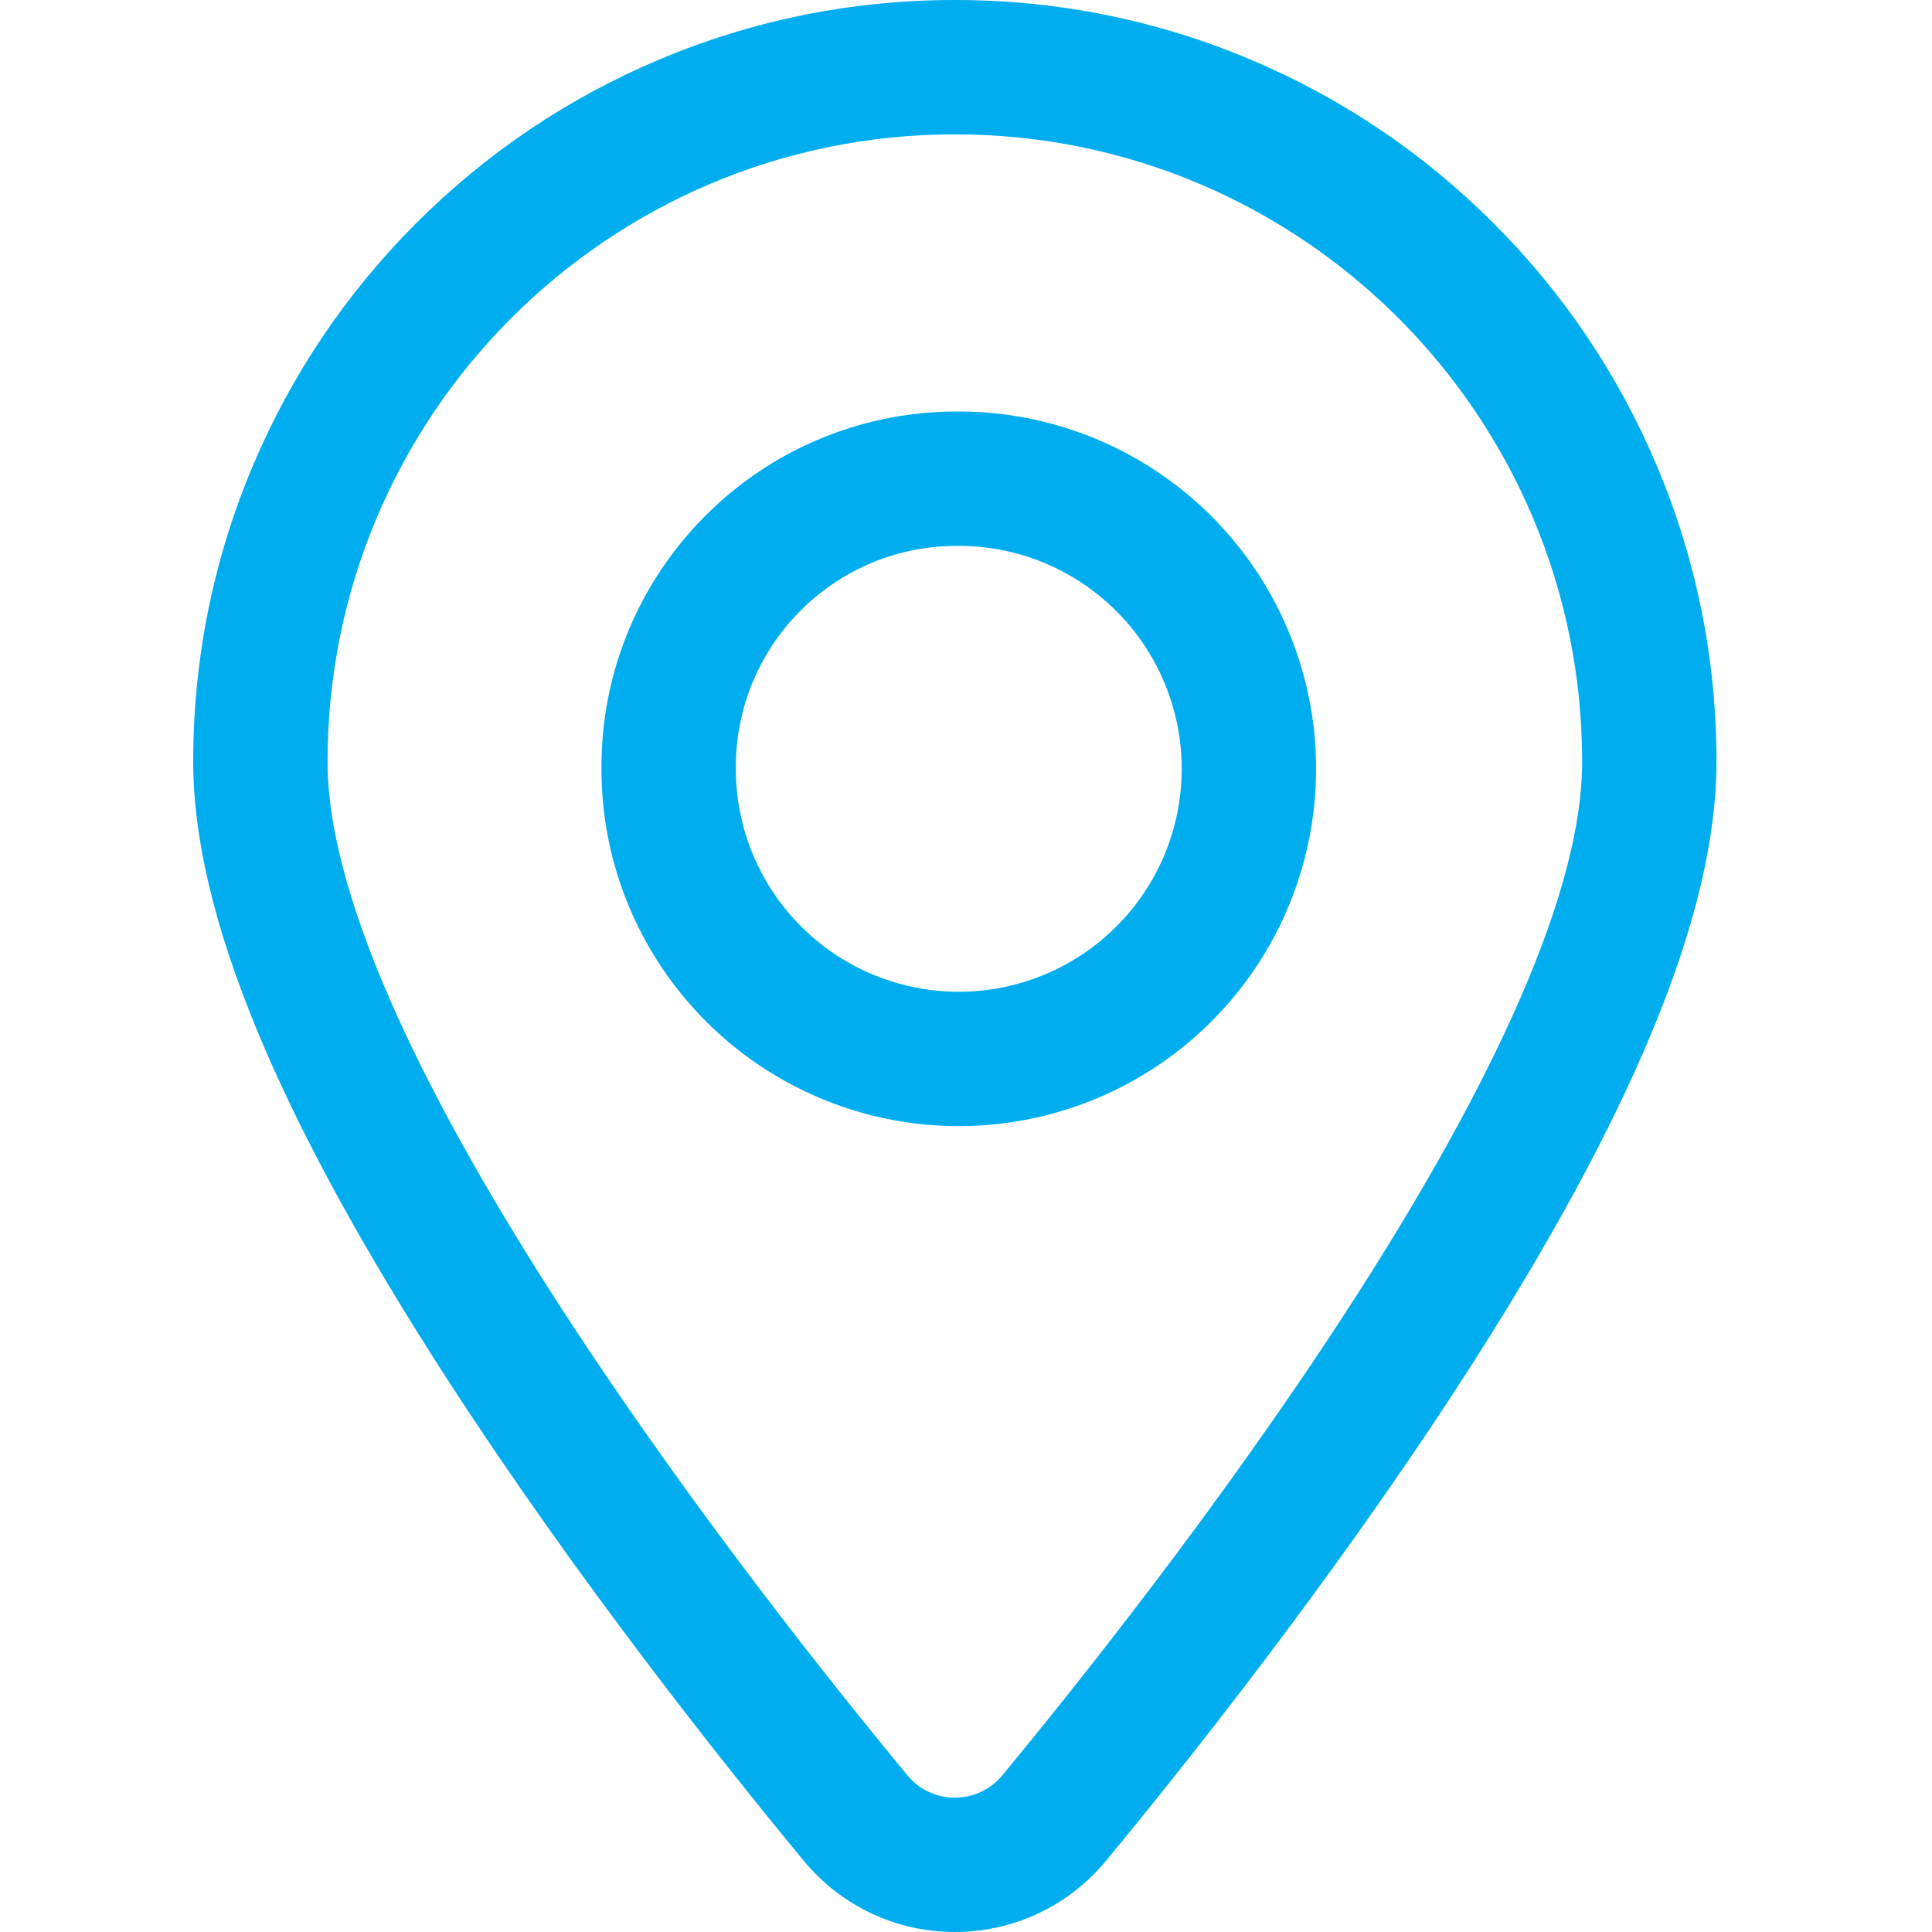
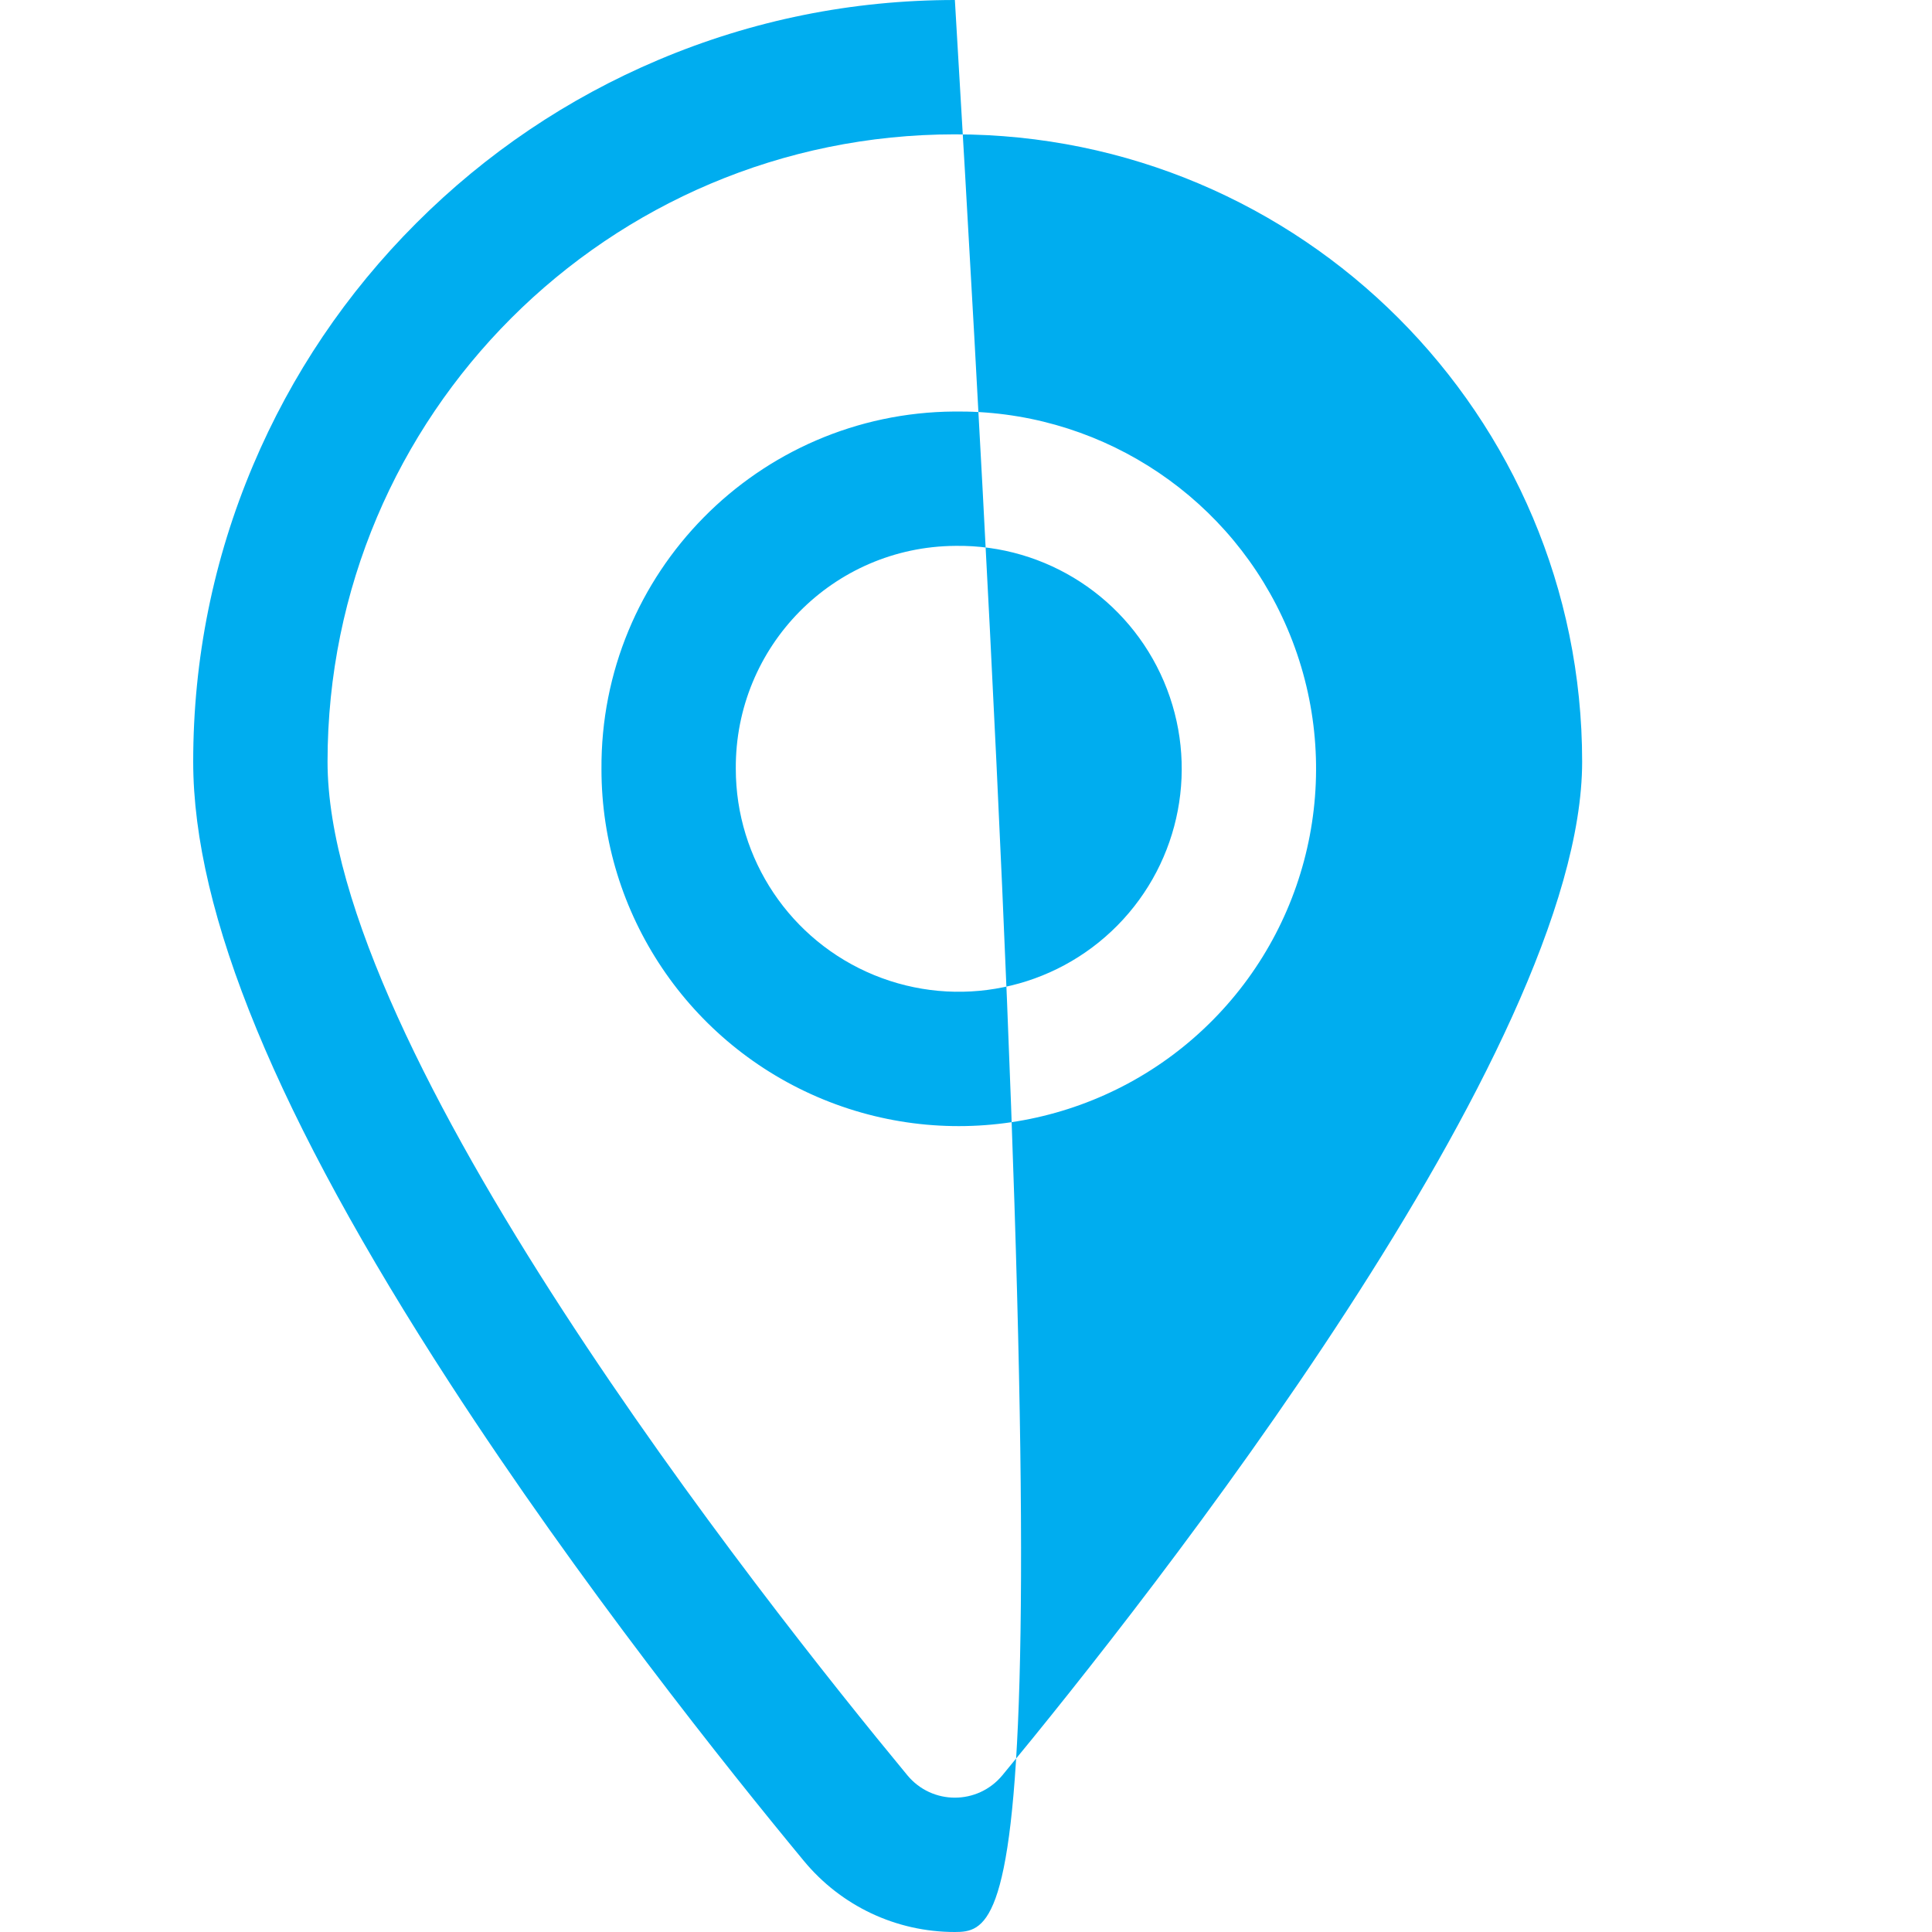
<svg xmlns="http://www.w3.org/2000/svg" width="1080" viewBox="0 0 810 810" height="1080" version="1.0">
-   <path fill="#00adef" d="M400.336 0c43.086 0 84.91 8.453 124.312 25.121 38.028 16.086 72.172 39.106 101.477 68.418 29.305 29.309 52.32 63.453 68.402 101.484 16.664 39.407 25.118 81.23 25.118 124.313 0 63.703-35.196 148.937-107.59 260.562-54.403 83.887-116.301 161.465-148.356 200.239C448.008 799.117 424.91 810 400.324 810c-24.613 0-47.722-10.906-63.398-29.922-31.98-38.668-93.867-116.2-148.332-200.18C116.195 468.278 81 383.043 81 319.336c0-43.082 8.453-84.91 25.121-124.313 16.086-38.035 39.106-72.18 68.414-101.488 29.309-29.308 63.453-52.328 101.488-68.414C315.43 8.453 357.253 0 400.336 0Zm0 56.324c-145.25 0-263.012 117.762-263.012 263.012 0 120.738 181.707 350.734 243.063 424.918 10.355 12.562 29.511 12.566 39.898 0 61.328-74.184 243.035-304.18 243.035-424.918 0-145.25-117.734-263.012-262.984-263.012Zm-.266 116.211 5.184.024c58.648 1.277 111.379 36.754 134.512 91.02 23.836 55.91 11.527 120.675-31.153 163.944-42.68 43.27-107.273 56.461-163.504 33.395-56.23-23.07-92.945-77.824-92.941-138.41-.555-82.262 65.672-149.399 147.902-149.973Zm.614 56.32-.192.004c-51.16.356-92.347 42.11-92.004 93.461 0 37.926 22.91 72.094 58 86.489 35.086 14.394 75.395 6.16 102.028-20.84 26.632-27 34.312-67.414 19.441-102.301-14.875-34.89-49.352-57.332-87.273-56.813Zm0 0" />
+   <path fill="#00adef" d="M400.336 0C448.008 799.117 424.91 810 400.324 810c-24.613 0-47.722-10.906-63.398-29.922-31.98-38.668-93.867-116.2-148.332-200.18C116.195 468.278 81 383.043 81 319.336c0-43.082 8.453-84.91 25.121-124.313 16.086-38.035 39.106-72.18 68.414-101.488 29.309-29.308 63.453-52.328 101.488-68.414C315.43 8.453 357.253 0 400.336 0Zm0 56.324c-145.25 0-263.012 117.762-263.012 263.012 0 120.738 181.707 350.734 243.063 424.918 10.355 12.562 29.511 12.566 39.898 0 61.328-74.184 243.035-304.18 243.035-424.918 0-145.25-117.734-263.012-262.984-263.012Zm-.266 116.211 5.184.024c58.648 1.277 111.379 36.754 134.512 91.02 23.836 55.91 11.527 120.675-31.153 163.944-42.68 43.27-107.273 56.461-163.504 33.395-56.23-23.07-92.945-77.824-92.941-138.41-.555-82.262 65.672-149.399 147.902-149.973Zm.614 56.32-.192.004c-51.16.356-92.347 42.11-92.004 93.461 0 37.926 22.91 72.094 58 86.489 35.086 14.394 75.395 6.16 102.028-20.84 26.632-27 34.312-67.414 19.441-102.301-14.875-34.89-49.352-57.332-87.273-56.813Zm0 0" />
</svg>